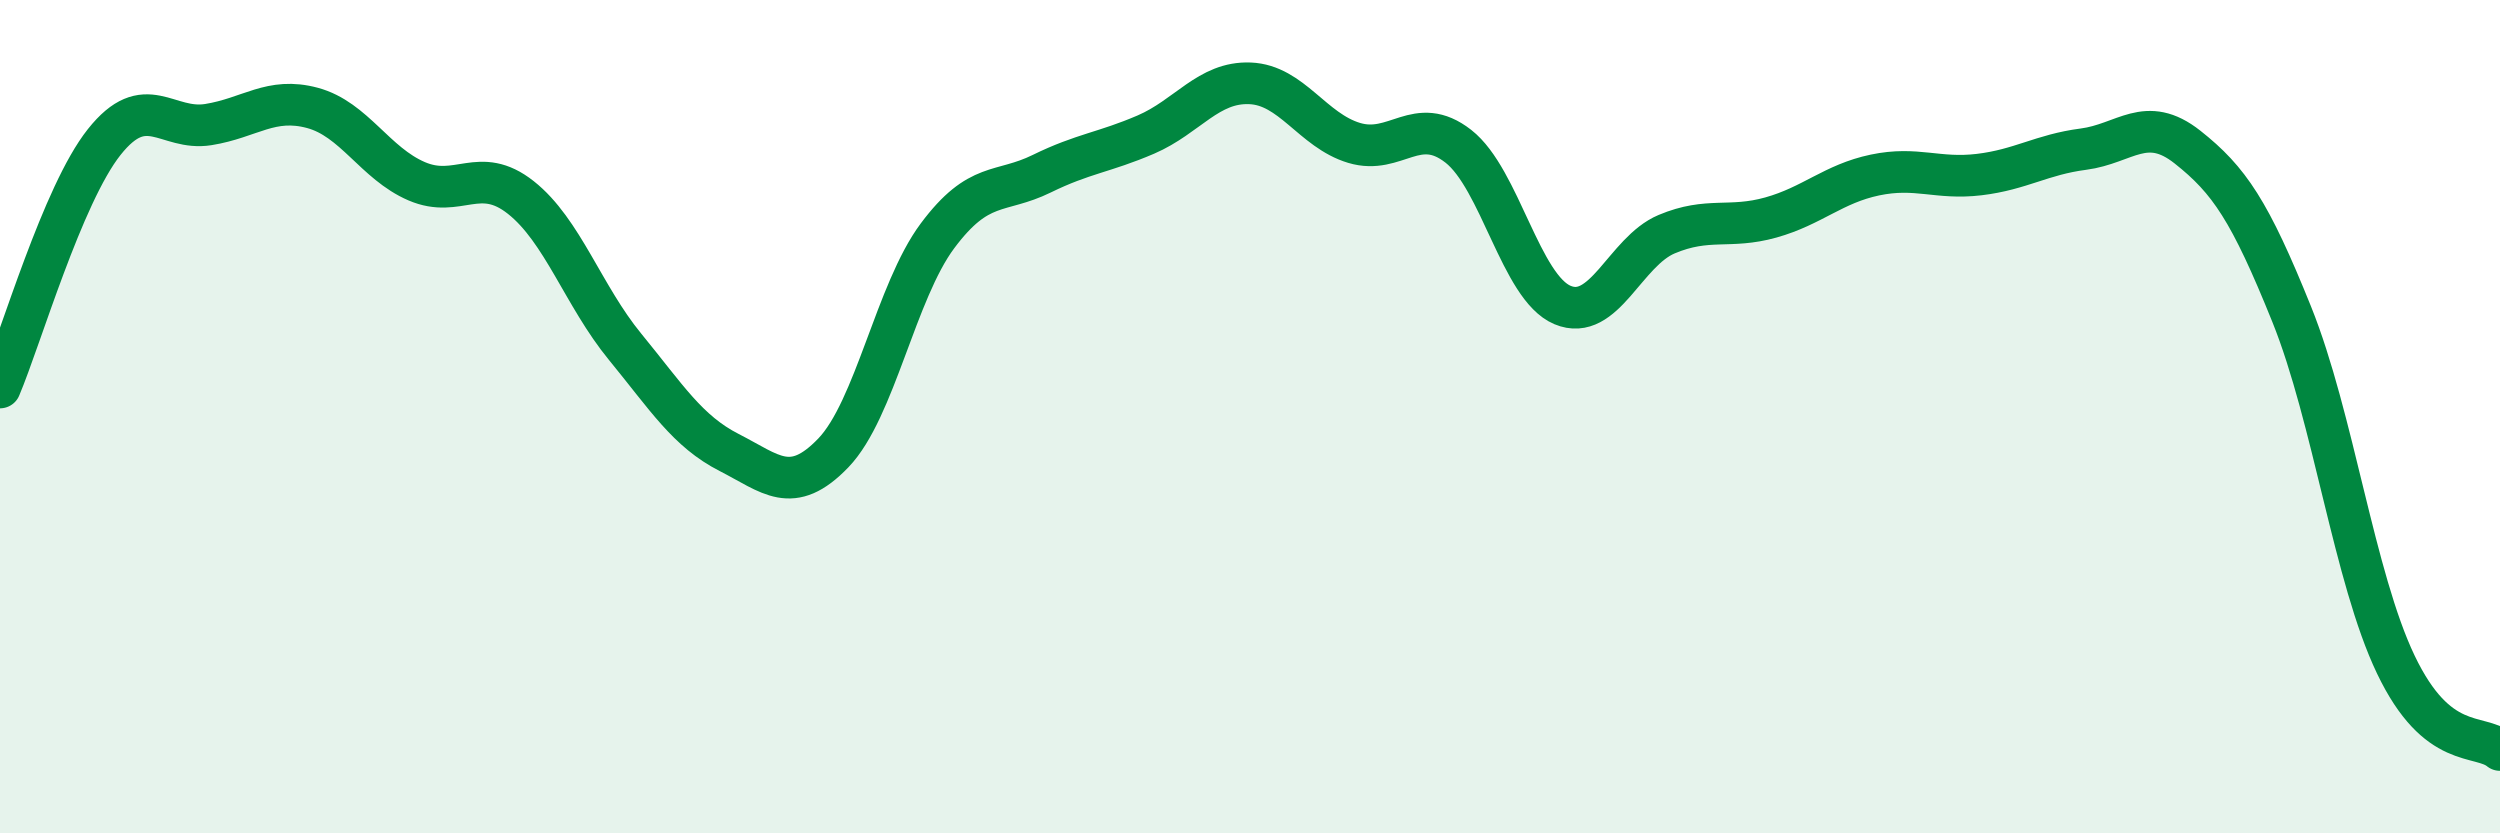
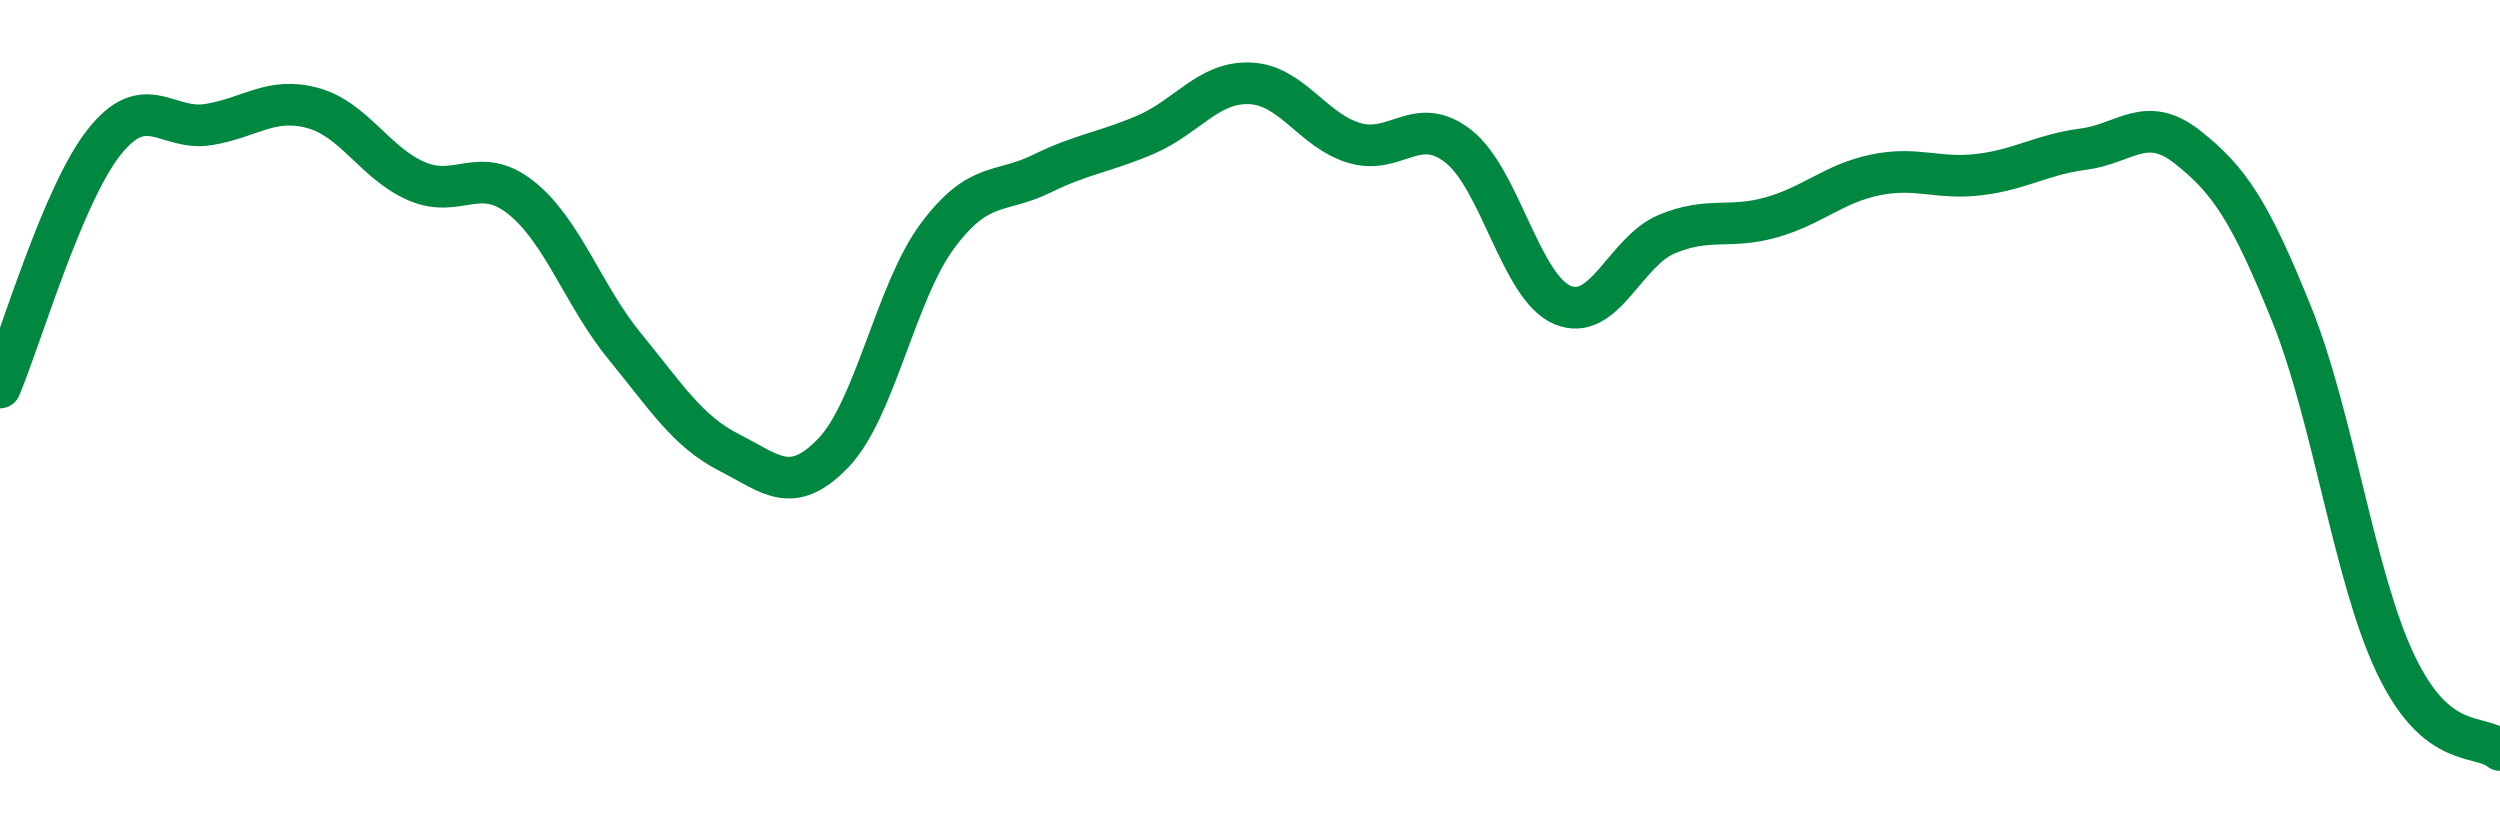
<svg xmlns="http://www.w3.org/2000/svg" width="60" height="20" viewBox="0 0 60 20">
-   <path d="M 0,9.3 C 0.5,8.12 1.5,4.67 2.5,3.41 C 3.5,2.15 4,3.15 5,2.99 C 6,2.83 6.5,2.32 7.5,2.59 C 8.5,2.86 9,3.92 10,4.35 C 11,4.78 11.5,3.95 12.5,4.74 C 13.5,5.53 14,7.1 15,8.32 C 16,9.54 16.5,10.35 17.5,10.86 C 18.5,11.37 19,11.91 20,10.87 C 21,9.83 21.5,7 22.5,5.66 C 23.5,4.32 24,4.66 25,4.17 C 26,3.68 26.5,3.66 27.5,3.23 C 28.5,2.8 29,1.96 30,2 C 31,2.04 31.5,3.13 32.5,3.43 C 33.5,3.73 34,2.73 35,3.51 C 36,4.29 36.5,6.9 37.5,7.32 C 38.5,7.74 39,6.04 40,5.62 C 41,5.2 41.5,5.5 42.5,5.22 C 43.5,4.94 44,4.41 45,4.2 C 46,3.99 46.5,4.31 47.5,4.19 C 48.5,4.07 49,3.71 50,3.58 C 51,3.45 51.5,2.74 52.5,3.53 C 53.5,4.32 54,5.06 55,7.54 C 56,10.02 56.5,13.86 57.5,15.95 C 58.5,18.04 59.5,17.59 60,18L60 20L0 20Z" fill="#008740" opacity="0.1" stroke-linecap="round" stroke-linejoin="round" />
  <path d="M 0,9.3 C 0.5,8.12 1.5,4.67 2.5,3.41 C 3.5,2.15 4,3.15 5,2.99 C 6,2.83 6.5,2.32 7.5,2.59 C 8.5,2.86 9,3.92 10,4.35 C 11,4.78 11.5,3.95 12.5,4.74 C 13.5,5.53 14,7.1 15,8.32 C 16,9.54 16.5,10.35 17.5,10.86 C 18.5,11.37 19,11.91 20,10.87 C 21,9.83 21.5,7 22.5,5.66 C 23.5,4.32 24,4.66 25,4.17 C 26,3.68 26.5,3.66 27.5,3.23 C 28.5,2.8 29,1.96 30,2 C 31,2.04 31.5,3.13 32.5,3.43 C 33.5,3.73 34,2.73 35,3.51 C 36,4.29 36.5,6.9 37.5,7.32 C 38.5,7.74 39,6.04 40,5.62 C 41,5.2 41.5,5.5 42.5,5.22 C 43.5,4.94 44,4.41 45,4.2 C 46,3.99 46.5,4.31 47.5,4.19 C 48.5,4.07 49,3.71 50,3.58 C 51,3.45 51.5,2.74 52.5,3.53 C 53.5,4.32 54,5.06 55,7.54 C 56,10.02 56.5,13.86 57.5,15.95 C 58.5,18.04 59.5,17.59 60,18" stroke="#008740" stroke-width="1" fill="none" stroke-linecap="round" stroke-linejoin="round" />
</svg>